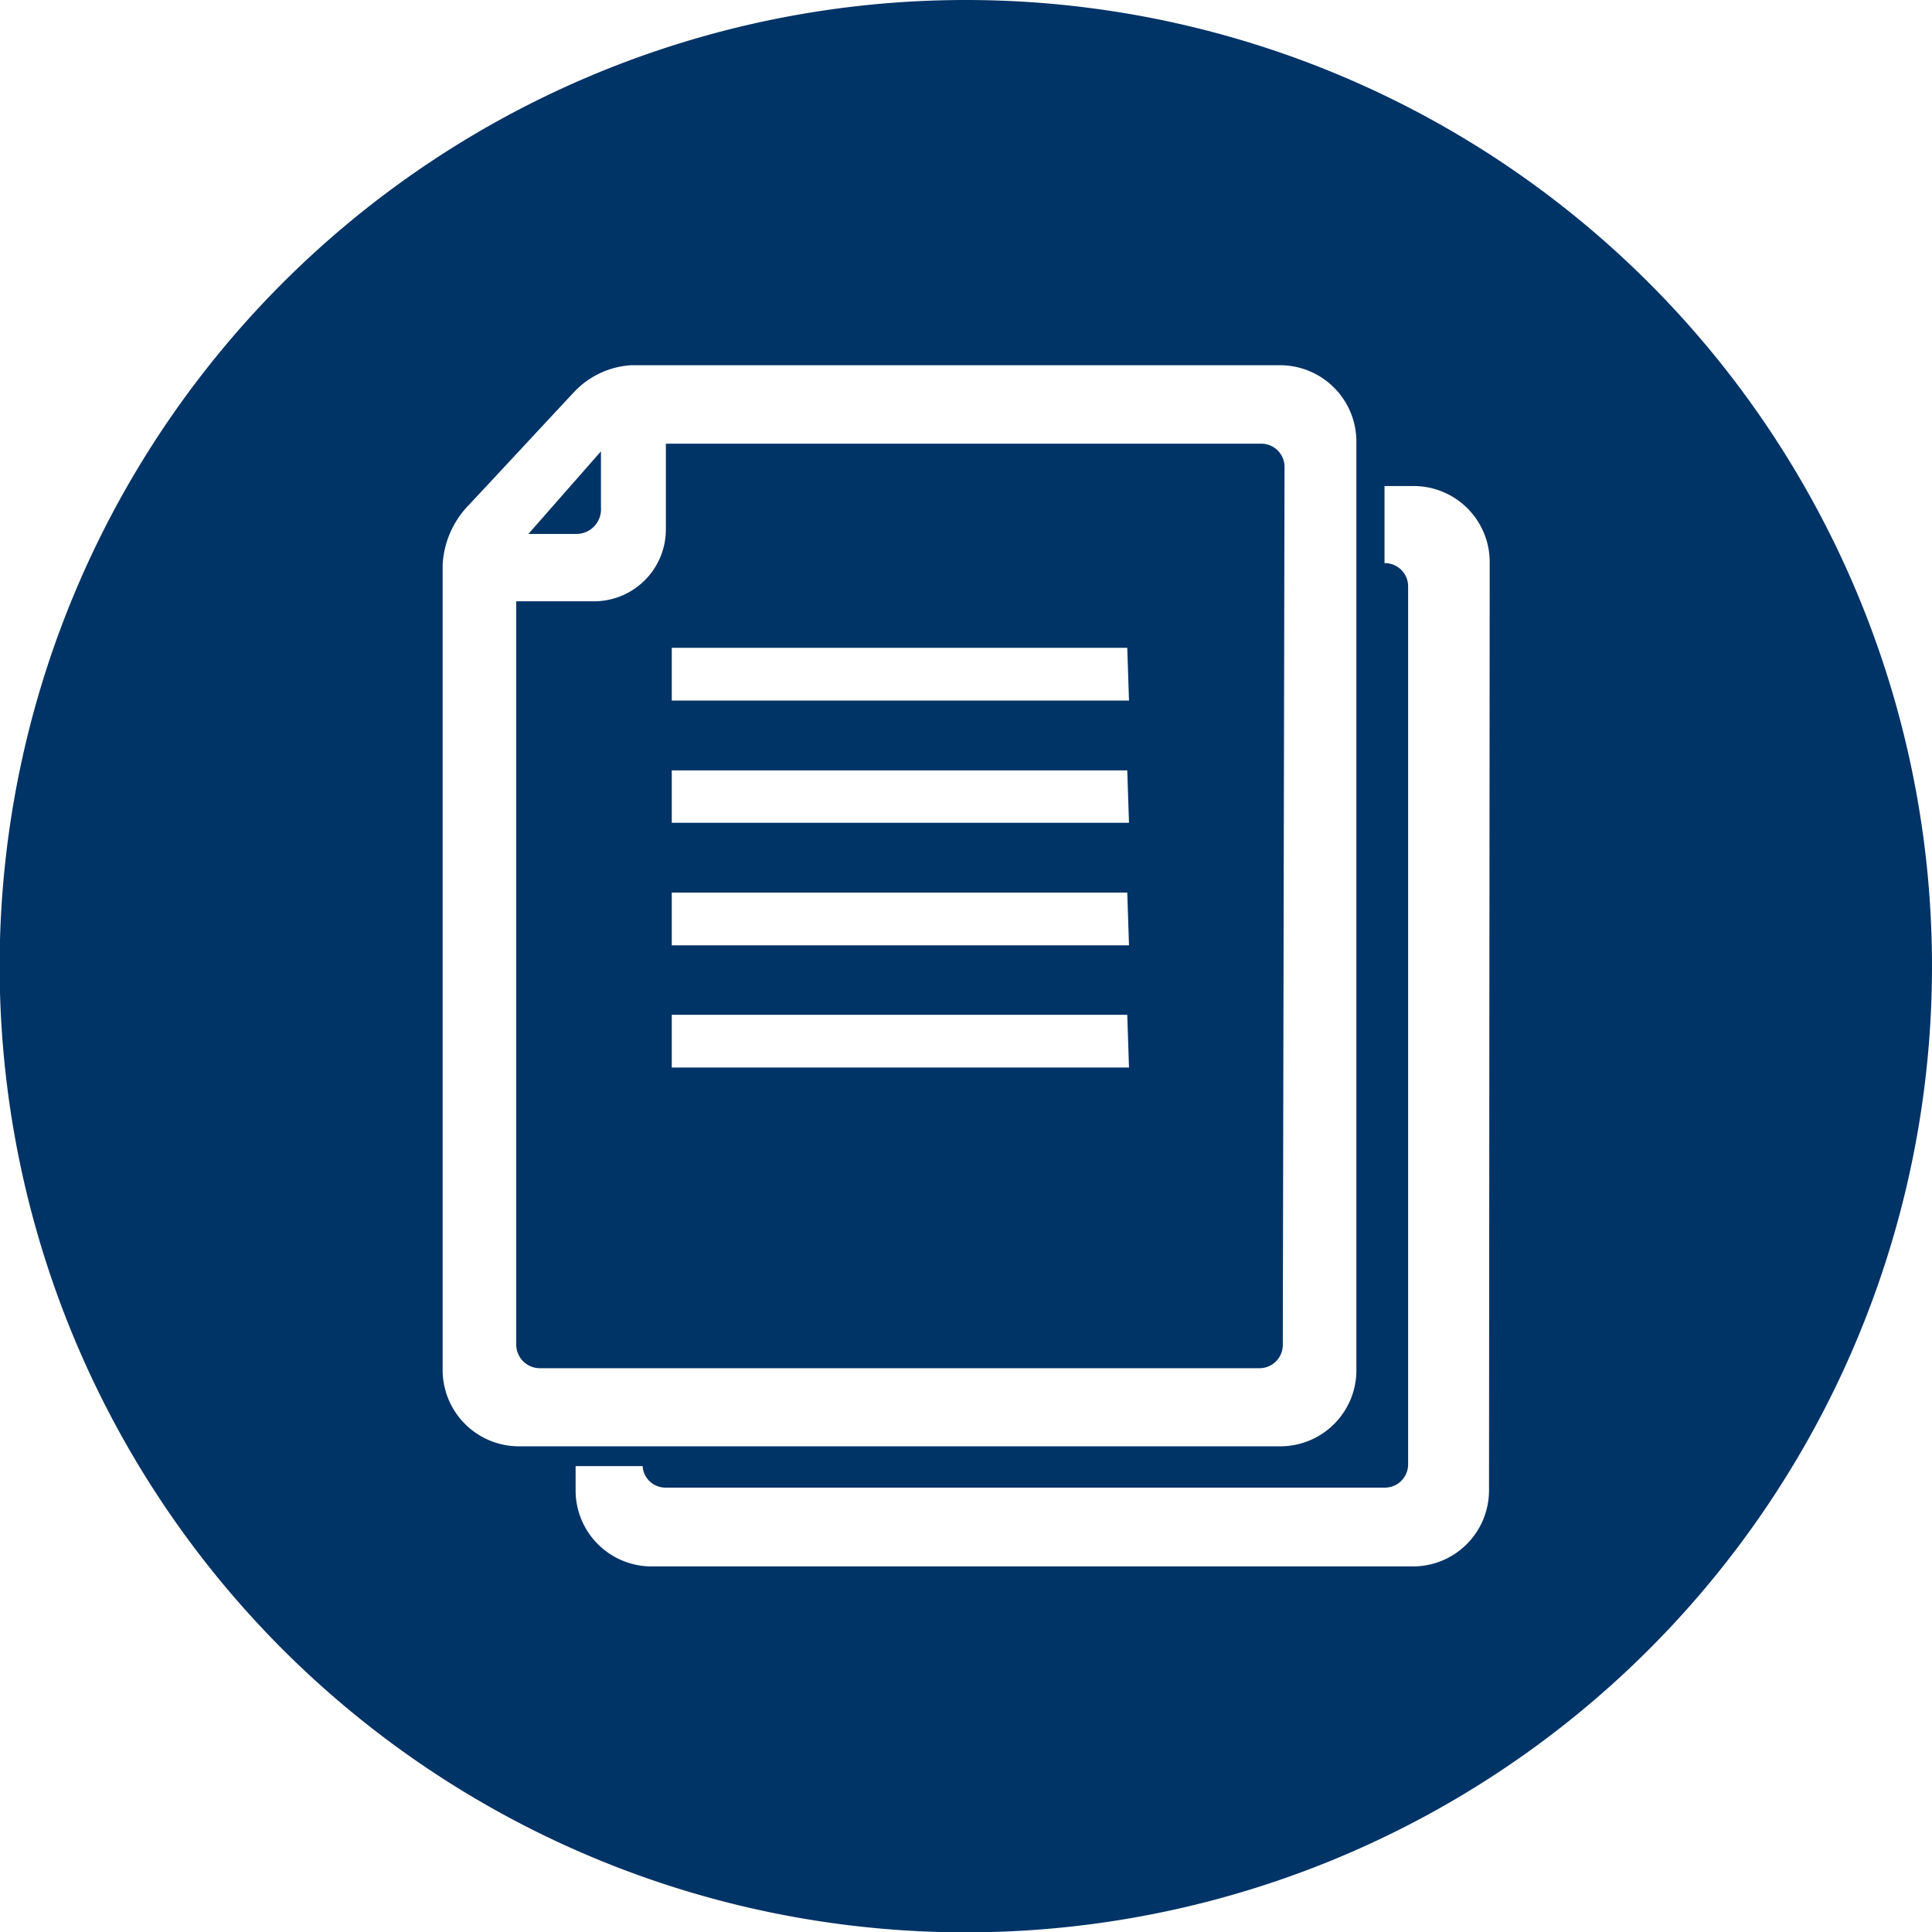
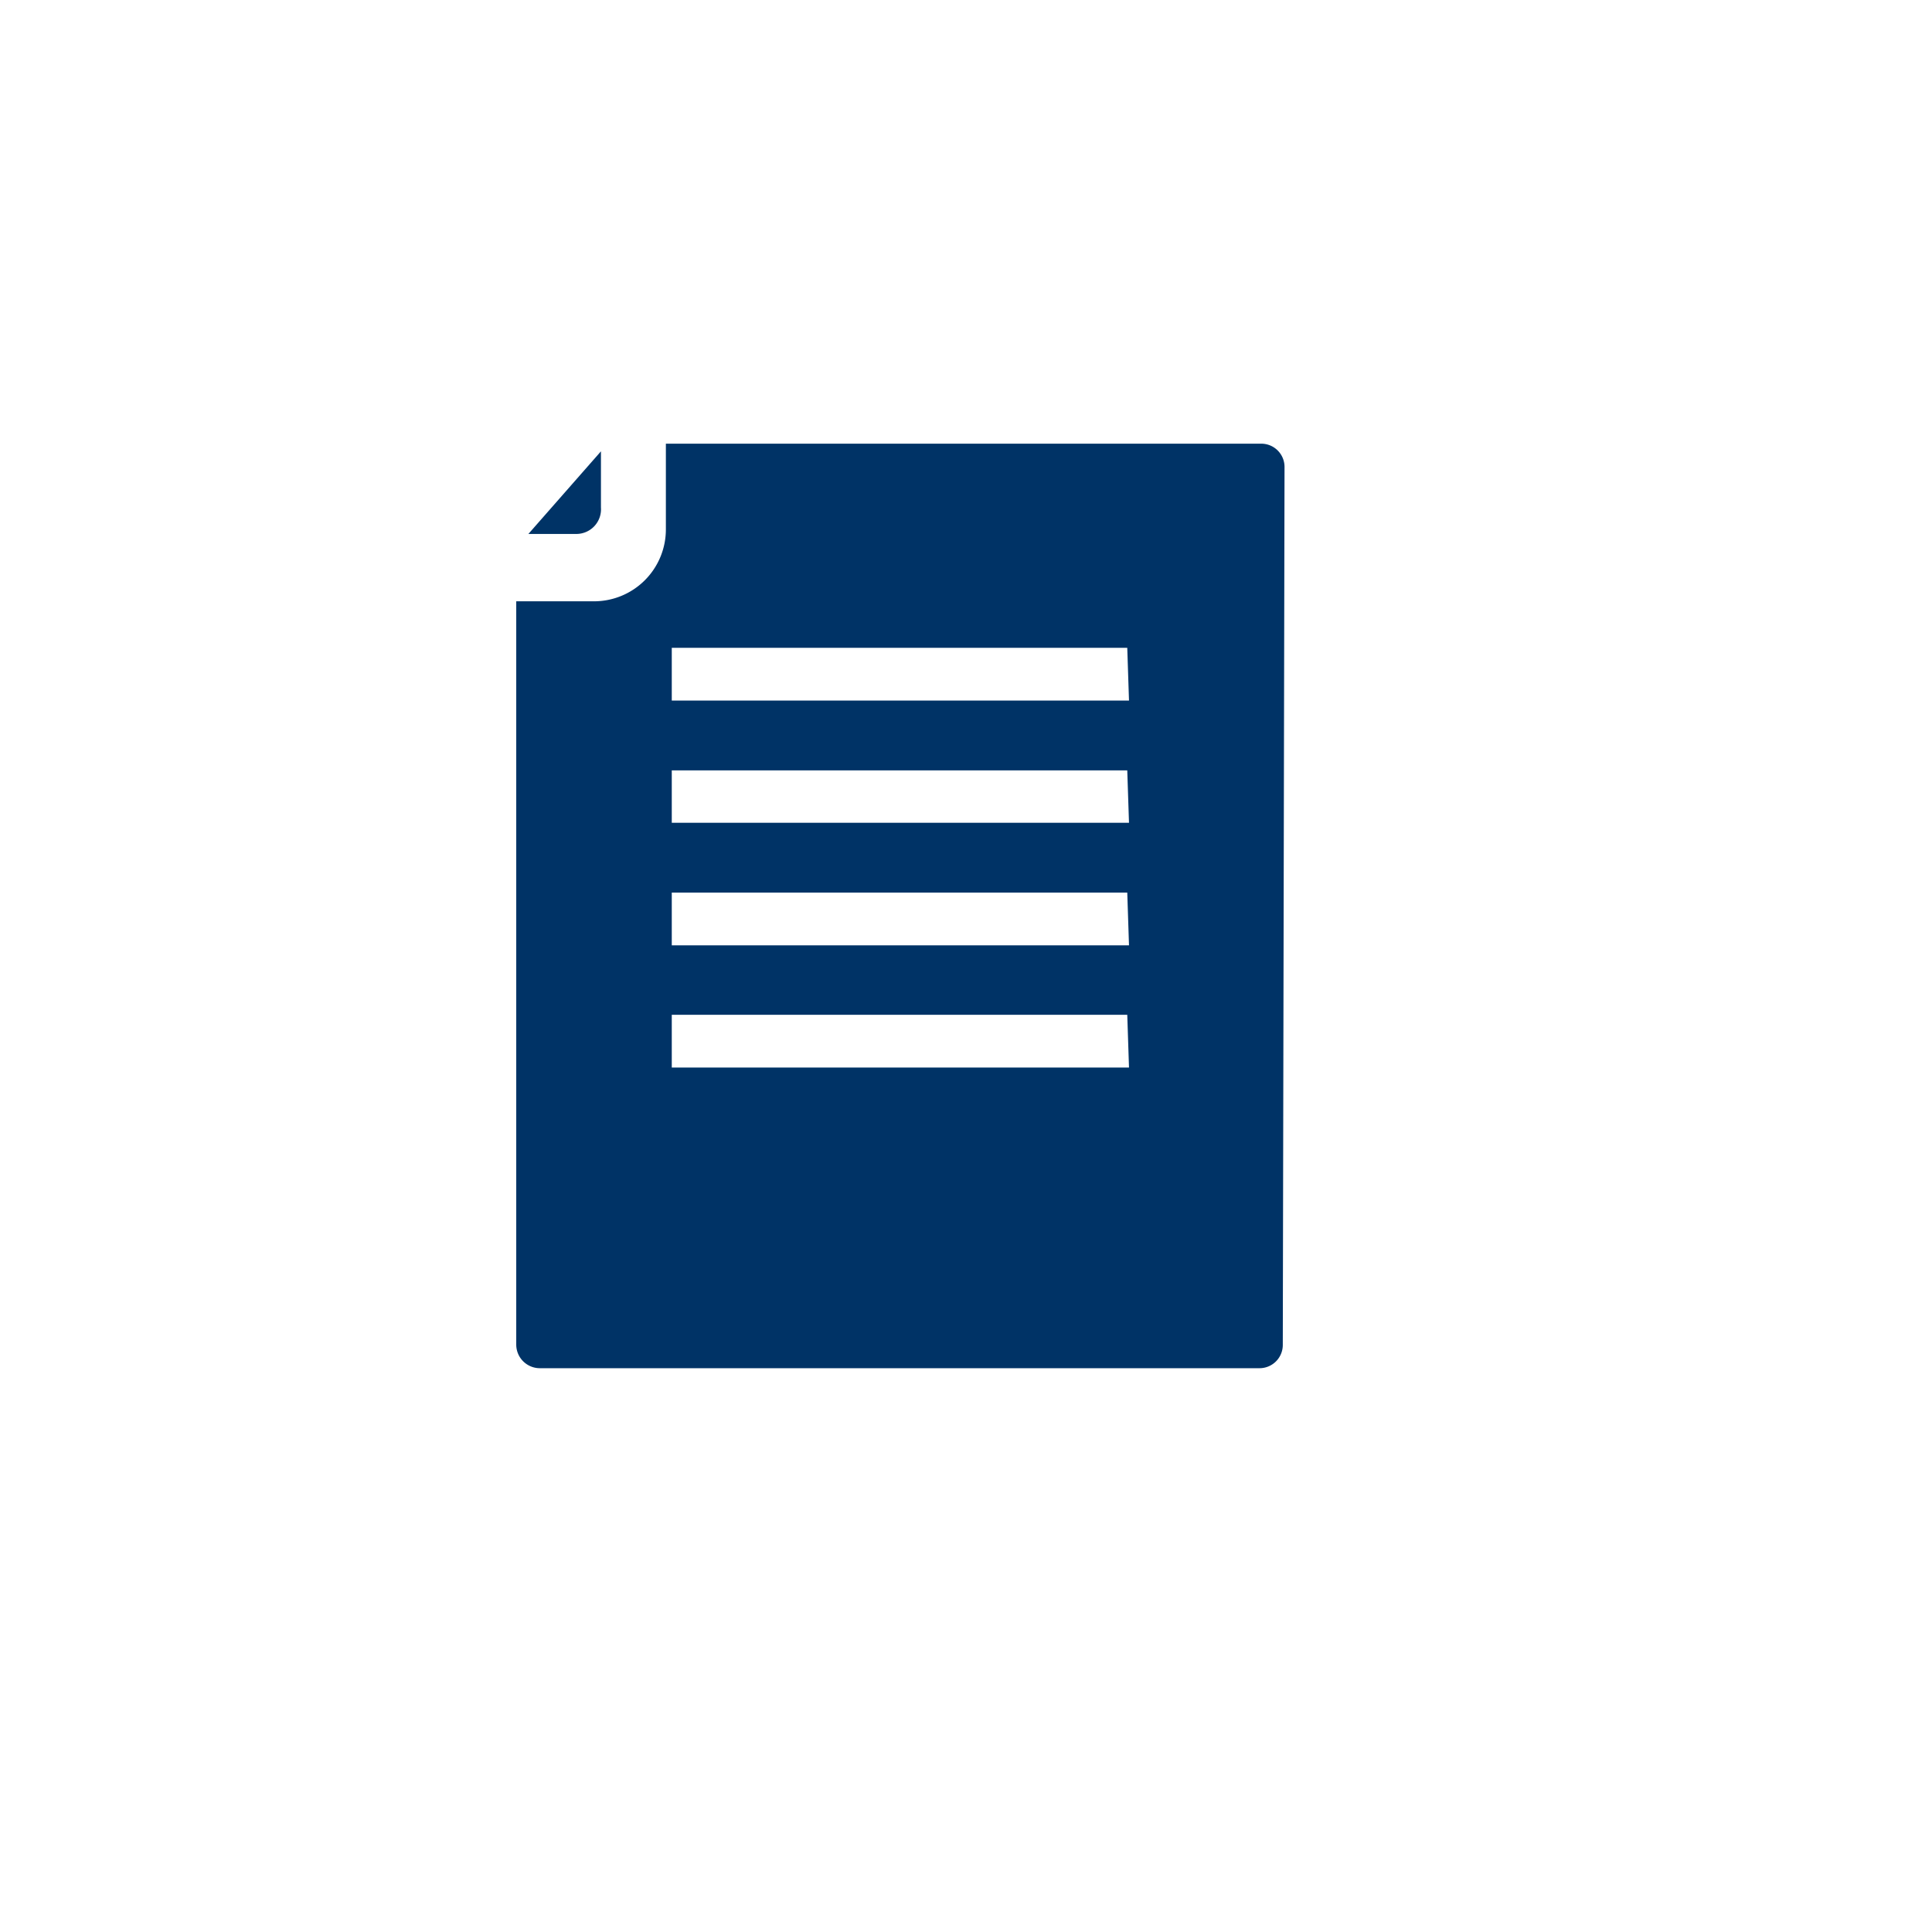
<svg xmlns="http://www.w3.org/2000/svg" id="Ebene_1" data-name="Ebene 1" viewBox="0 0 55.65 55.65">
  <defs>
    <style>.cls-1{fill:#003366;}</style>
  </defs>
  <path class="cls-1" d="M37,13.45a.67.67,0,0,0-.68-.67H19.18v2.47a2.07,2.07,0,0,1-2.07,2.07H14.87V38.73a.68.68,0,0,0,.68.68H36.27a.67.67,0,0,0,.68-.68Zm-4.48,17.3H19.35V29.23H32.47Zm0-3.52H19.35V25.71H32.47Zm0-3.53H19.35V22.19H32.47Zm0-3.52H19.35V18.66H32.47Z" />
  <path class="cls-1" d="M17.31,14.62V13l-2.09,2.38H16.6A.71.71,0,0,0,17.31,14.62Z" />
-   <path class="cls-1" d="M27.82,0A27.83,27.83,0,1,0,55.65,27.82,27.83,27.83,0,0,0,27.82,0ZM12.75,39.47V16.26a2.67,2.67,0,0,1,.76-1.72c.76-.81,2.27-2.44,3-3.22a2.46,2.46,0,0,1,1.67-.8H36.88a2.2,2.2,0,0,1,2.19,2.2V39.47a2.19,2.19,0,0,1-2.19,2.19H15A2.2,2.2,0,0,1,12.75,39.47Zm30.14,3.46a2.19,2.19,0,0,1-2.19,2.19H18.77a2.19,2.19,0,0,1-2.19-2.19v-.7h1.93a.66.66,0,0,0,.65.62H39.88a.67.67,0,0,0,.68-.68V16.89a.67.67,0,0,0-.68-.67h0V14h.84a2.19,2.19,0,0,1,2.19,2.19Z" />
</svg>